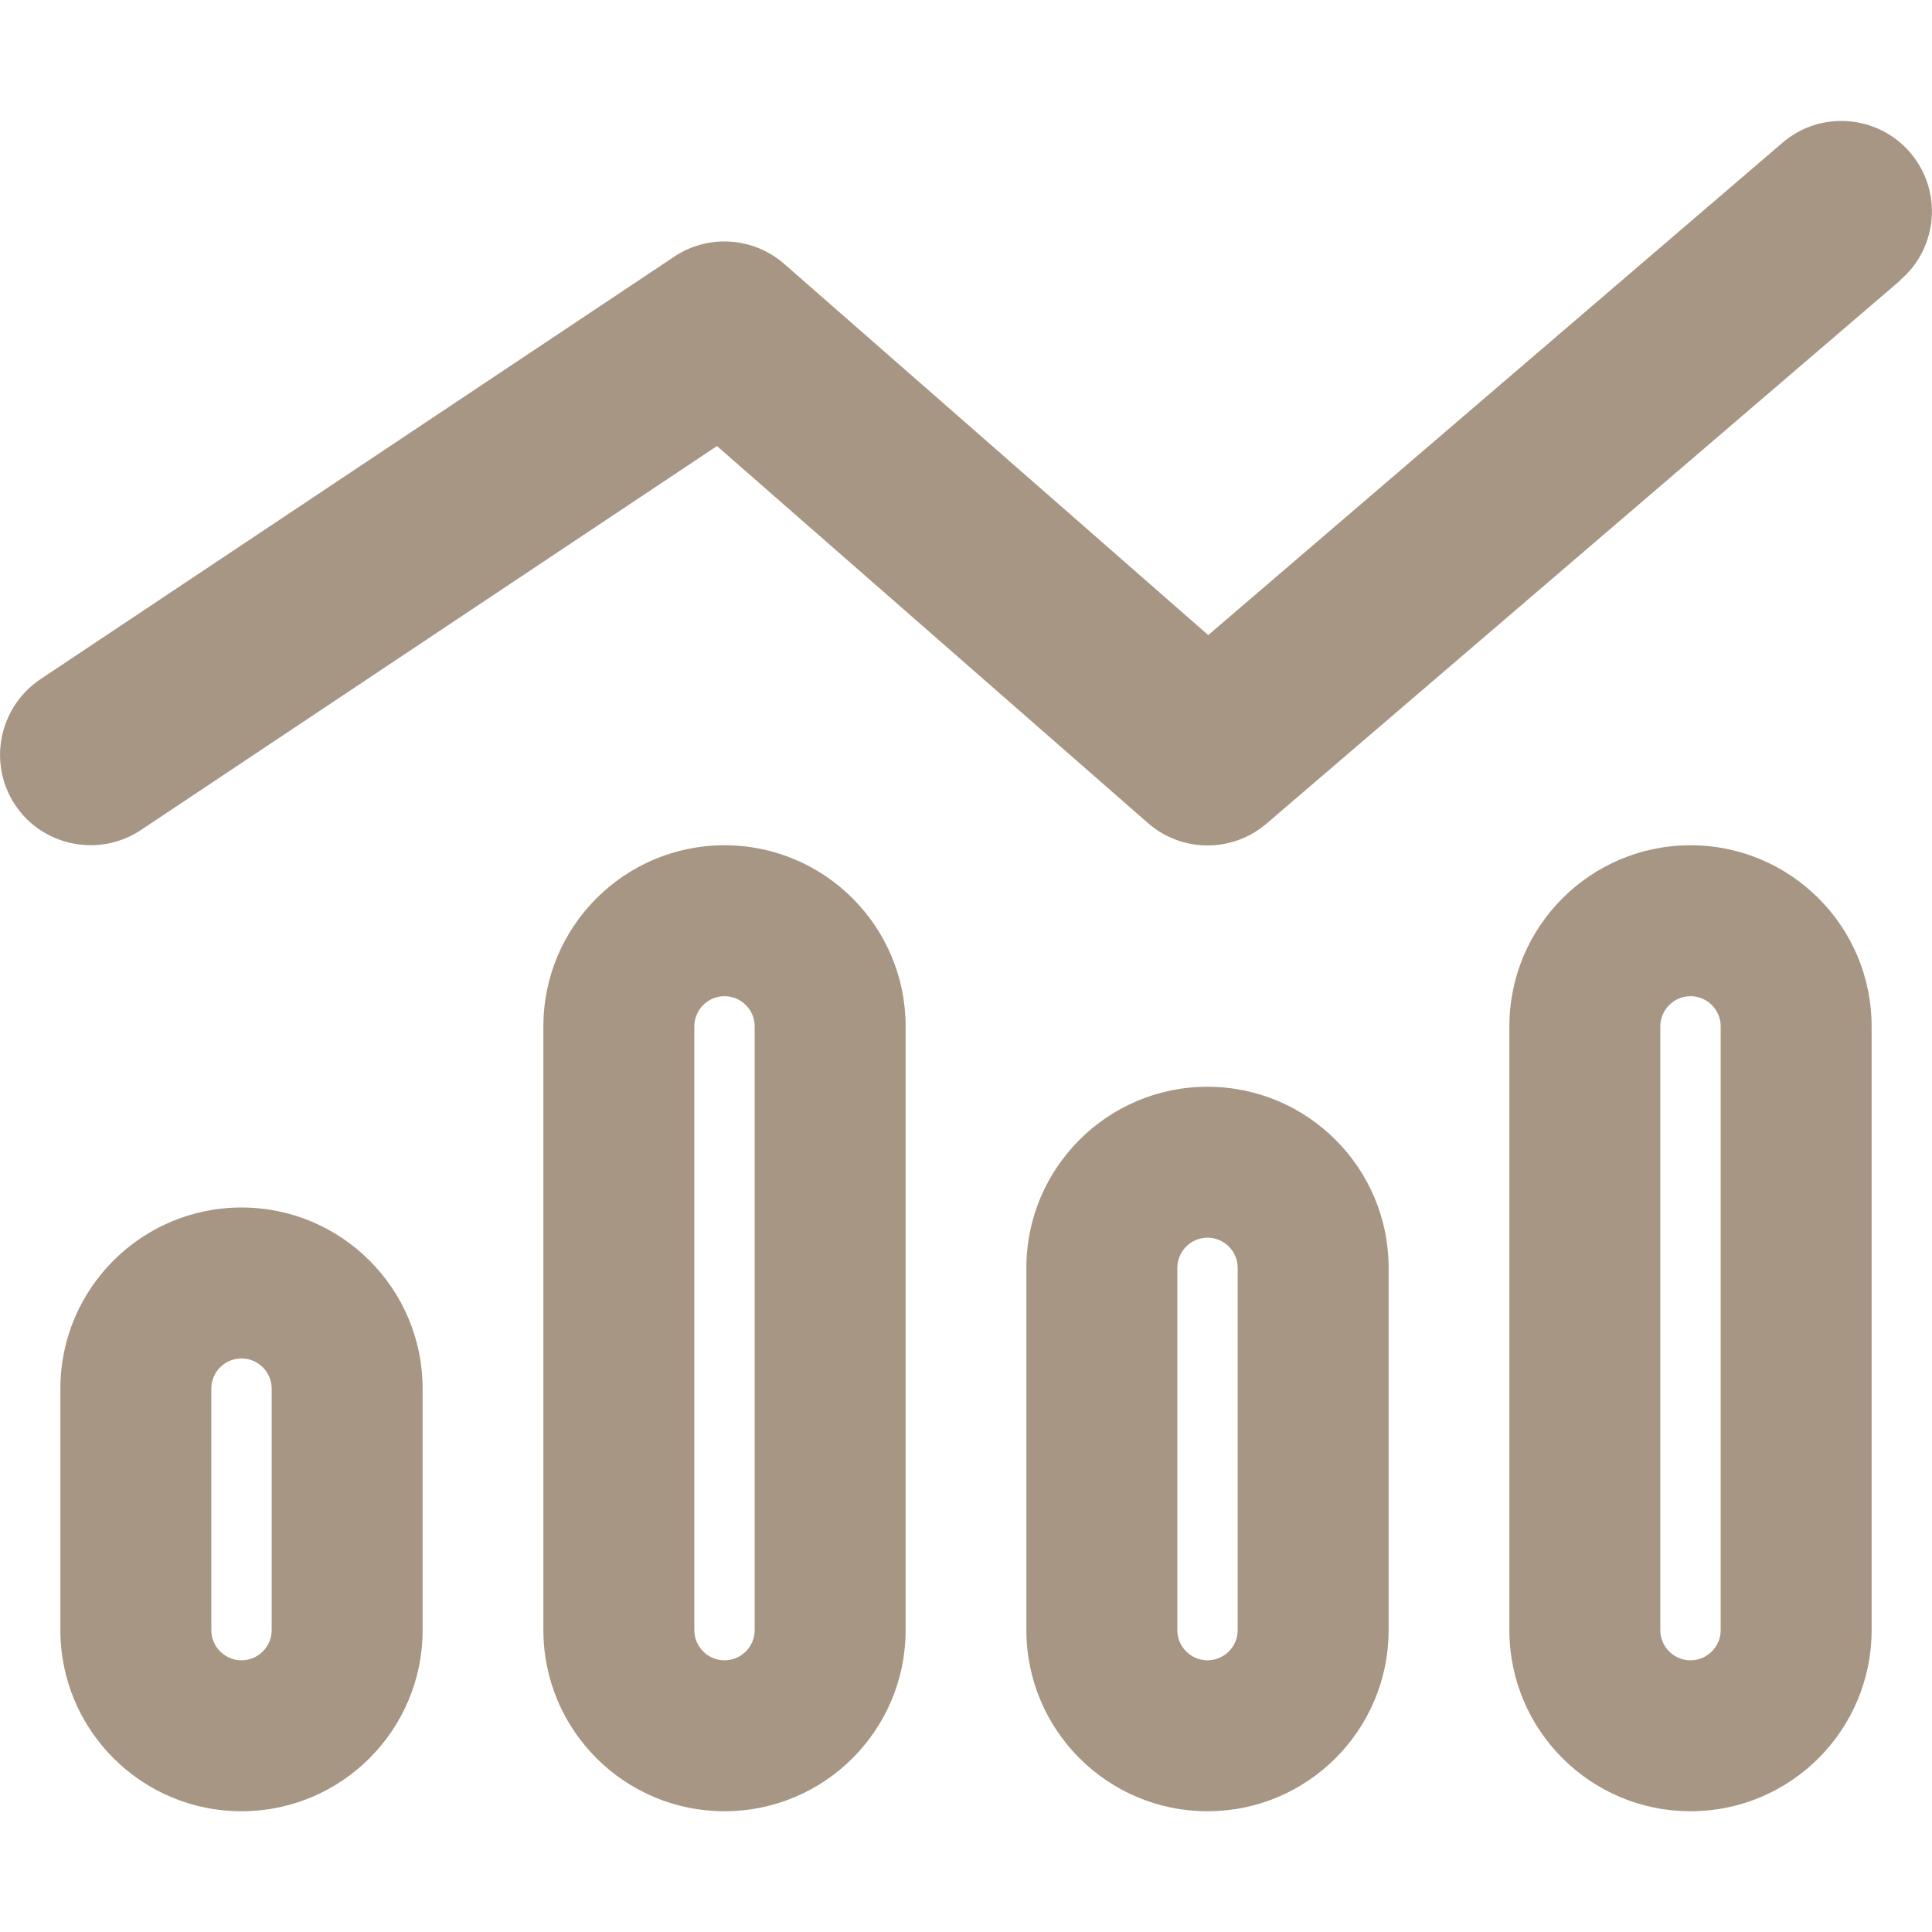
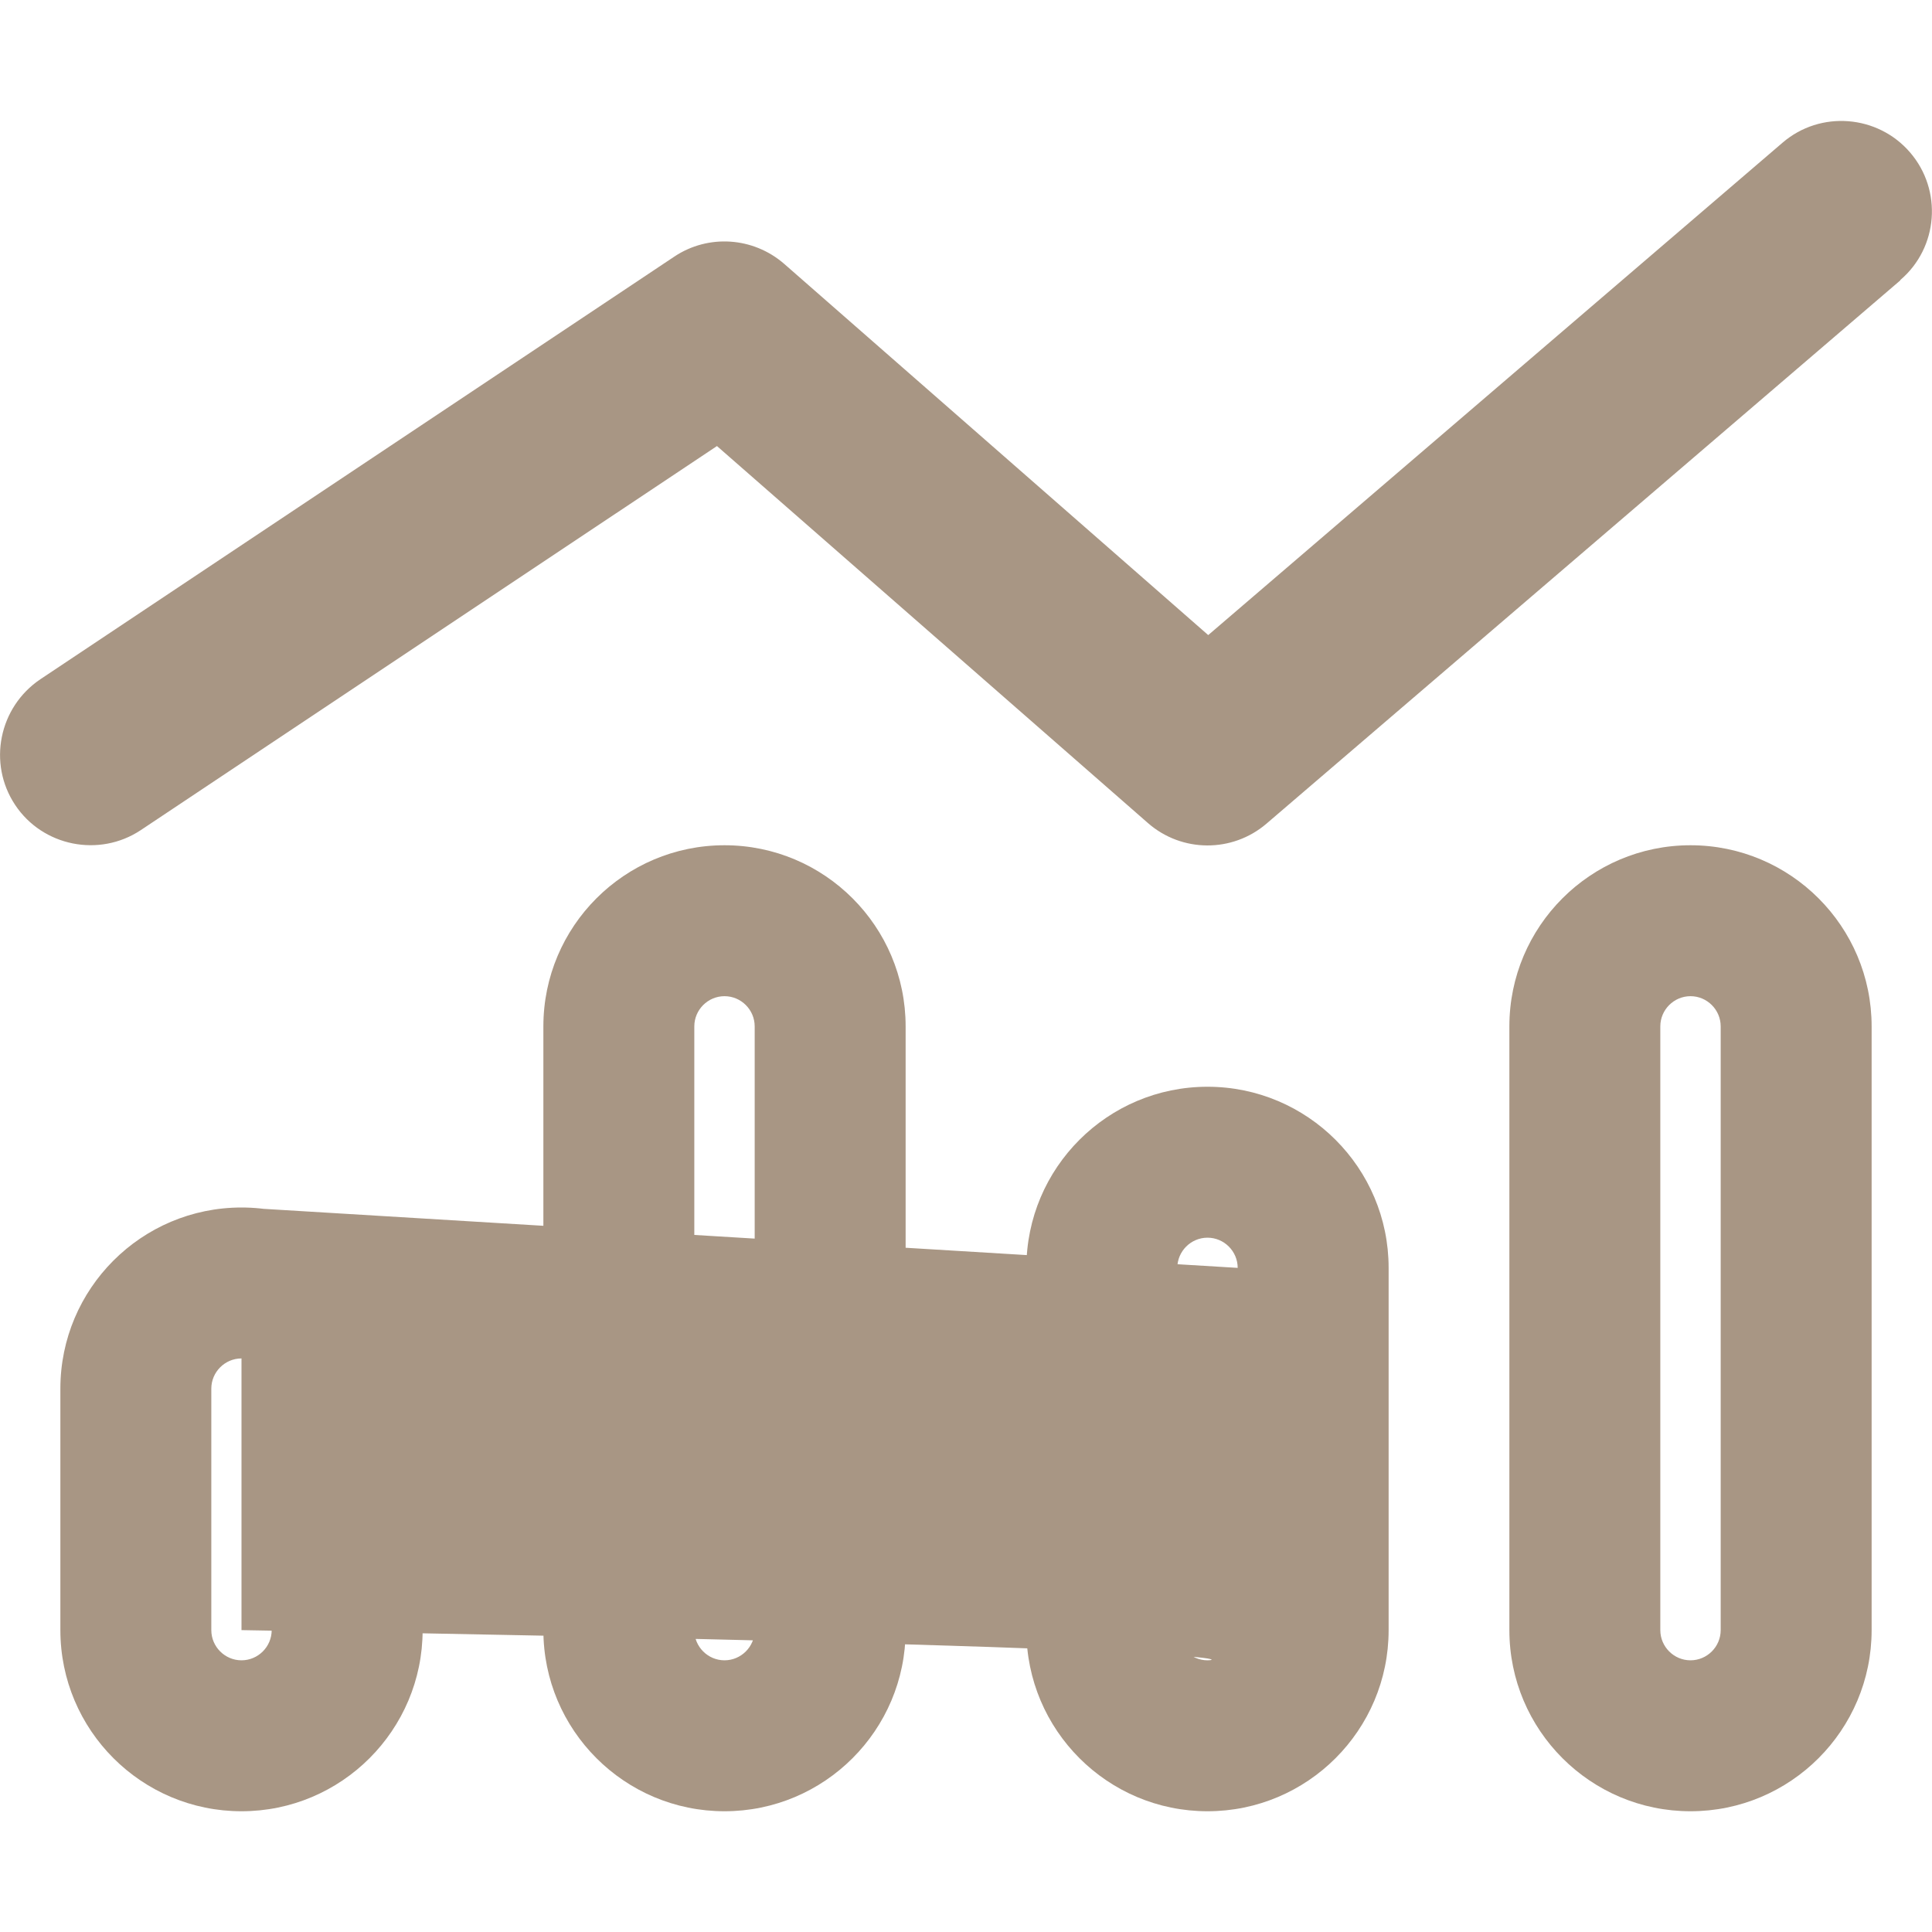
<svg xmlns="http://www.w3.org/2000/svg" width="32" height="32" viewBox="0 0 32 32" fill="none">
-   <path d="M31.475 4.638C32.106 4.1 32.175 3.15 31.637 2.525C31.1 1.9 30.15 1.825 29.525 2.363L20.012 10.519L12.987 4.369C12.475 3.925 11.731 3.875 11.169 4.25L0.669 11.25C-0.019 11.713 -0.206 12.644 0.25 13.331C0.706 14.019 1.644 14.206 2.331 13.75L11.875 7.388L19.012 13.631C19.575 14.125 20.412 14.125 20.975 13.644L31.475 4.644V4.638ZM12.5 27C12.5 27.275 12.275 27.5 12 27.5C11.725 27.5 11.5 27.275 11.5 27V17C11.5 16.725 11.725 16.5 12 16.5C12.275 16.5 12.5 16.725 12.5 17V27ZM12 14C10.344 14 9 15.344 9 17V27C9 28.656 10.344 30 12 30C13.656 30 15 28.656 15 27V17C15 15.344 13.656 14 12 14ZM4.5 27C4.5 27.275 4.275 27.5 4 27.5C3.725 27.5 3.5 27.275 3.5 27V23C3.5 22.725 3.725 22.5 4 22.5C4.275 22.5 4.5 22.725 4.5 23V27ZM4 20C2.344 20 1 21.344 1 23V27C1 28.656 2.344 30 4 30C5.656 30 7 28.656 7 27V23C7 21.344 5.656 20 4 20ZM20.5 21V27C20.5 27.275 20.275 27.5 20 27.5C19.725 27.5 19.5 27.275 19.5 27V21C19.5 20.725 19.725 20.5 20 20.5C20.275 20.5 20.5 20.725 20.5 21ZM17 21V27C17 28.656 18.344 30 20 30C21.656 30 23 28.656 23 27V21C23 19.344 21.656 18 20 18C18.344 18 17 19.344 17 21ZM28.5 27C28.5 27.275 28.275 27.5 28 27.5C27.725 27.5 27.5 27.275 27.5 27V17C27.5 16.725 27.725 16.5 28 16.5C28.275 16.5 28.5 16.725 28.5 17V27ZM28 14C26.344 14 25 15.344 25 17V27C25 28.656 26.344 30 28 30C29.656 30 31 28.656 31 27V17C31 15.344 29.656 14 28 14Z" fill="#A89684" />
+   <path d="M31.475 4.638C32.106 4.1 32.175 3.15 31.637 2.525C31.1 1.9 30.15 1.825 29.525 2.363L20.012 10.519L12.987 4.369C12.475 3.925 11.731 3.875 11.169 4.25L0.669 11.25C-0.019 11.713 -0.206 12.644 0.25 13.331C0.706 14.019 1.644 14.206 2.331 13.75L11.875 7.388L19.012 13.631C19.575 14.125 20.412 14.125 20.975 13.644L31.475 4.644V4.638ZM12.5 27C12.5 27.275 12.275 27.5 12 27.5C11.725 27.5 11.5 27.275 11.5 27V17C11.5 16.725 11.725 16.5 12 16.5C12.275 16.5 12.5 16.725 12.5 17V27ZM12 14C10.344 14 9 15.344 9 17V27C9 28.656 10.344 30 12 30C13.656 30 15 28.656 15 27V17C15 15.344 13.656 14 12 14ZM4.5 27C4.5 27.275 4.275 27.5 4 27.5C3.725 27.5 3.5 27.275 3.5 27V23C3.5 22.725 3.725 22.5 4 22.5C4.275 22.5 4.5 22.725 4.5 23V27ZM4 20C2.344 20 1 21.344 1 23V27C1 28.656 2.344 30 4 30C5.656 30 7 28.656 7 27V23C7 21.344 5.656 20 4 20ZV27C20.5 27.275 20.275 27.5 20 27.5C19.725 27.5 19.5 27.275 19.5 27V21C19.5 20.725 19.725 20.5 20 20.5C20.275 20.5 20.5 20.725 20.5 21ZM17 21V27C17 28.656 18.344 30 20 30C21.656 30 23 28.656 23 27V21C23 19.344 21.656 18 20 18C18.344 18 17 19.344 17 21ZM28.5 27C28.5 27.275 28.275 27.5 28 27.5C27.725 27.5 27.5 27.275 27.5 27V17C27.5 16.725 27.725 16.5 28 16.5C28.275 16.5 28.5 16.725 28.5 17V27ZM28 14C26.344 14 25 15.344 25 17V27C25 28.656 26.344 30 28 30C29.656 30 31 28.656 31 27V17C31 15.344 29.656 14 28 14Z" fill="#A89684" />
</svg>